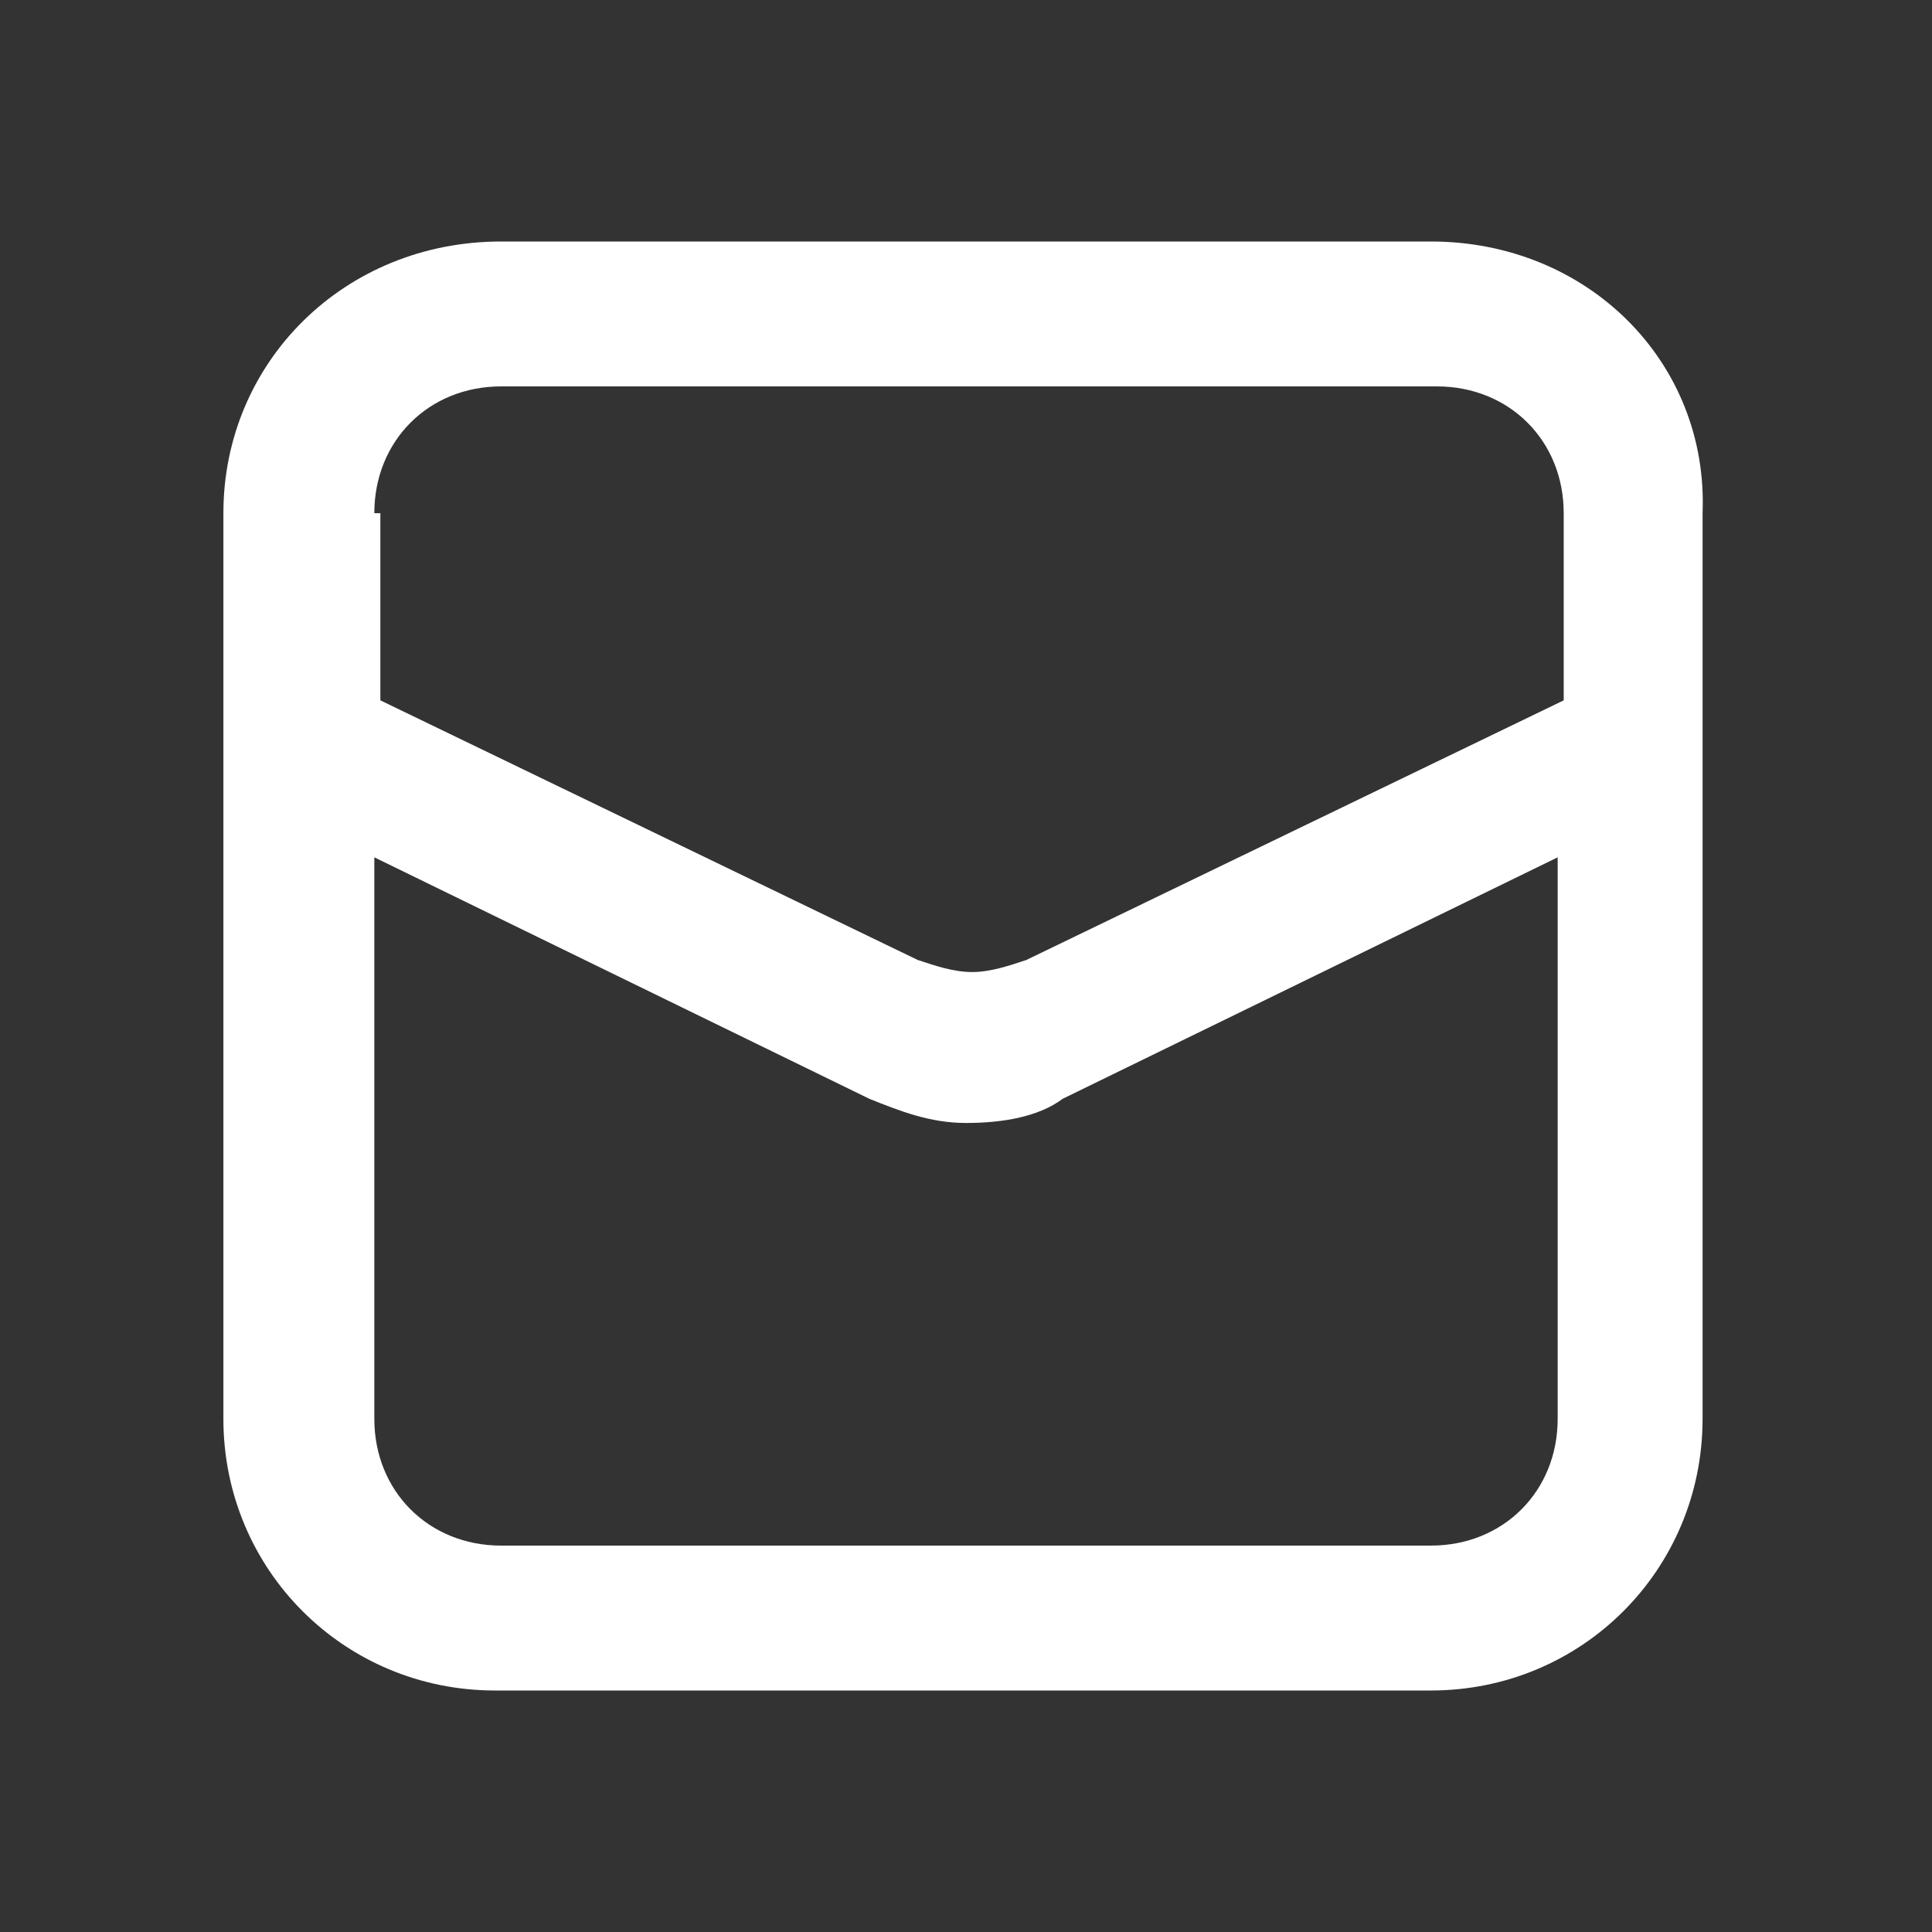
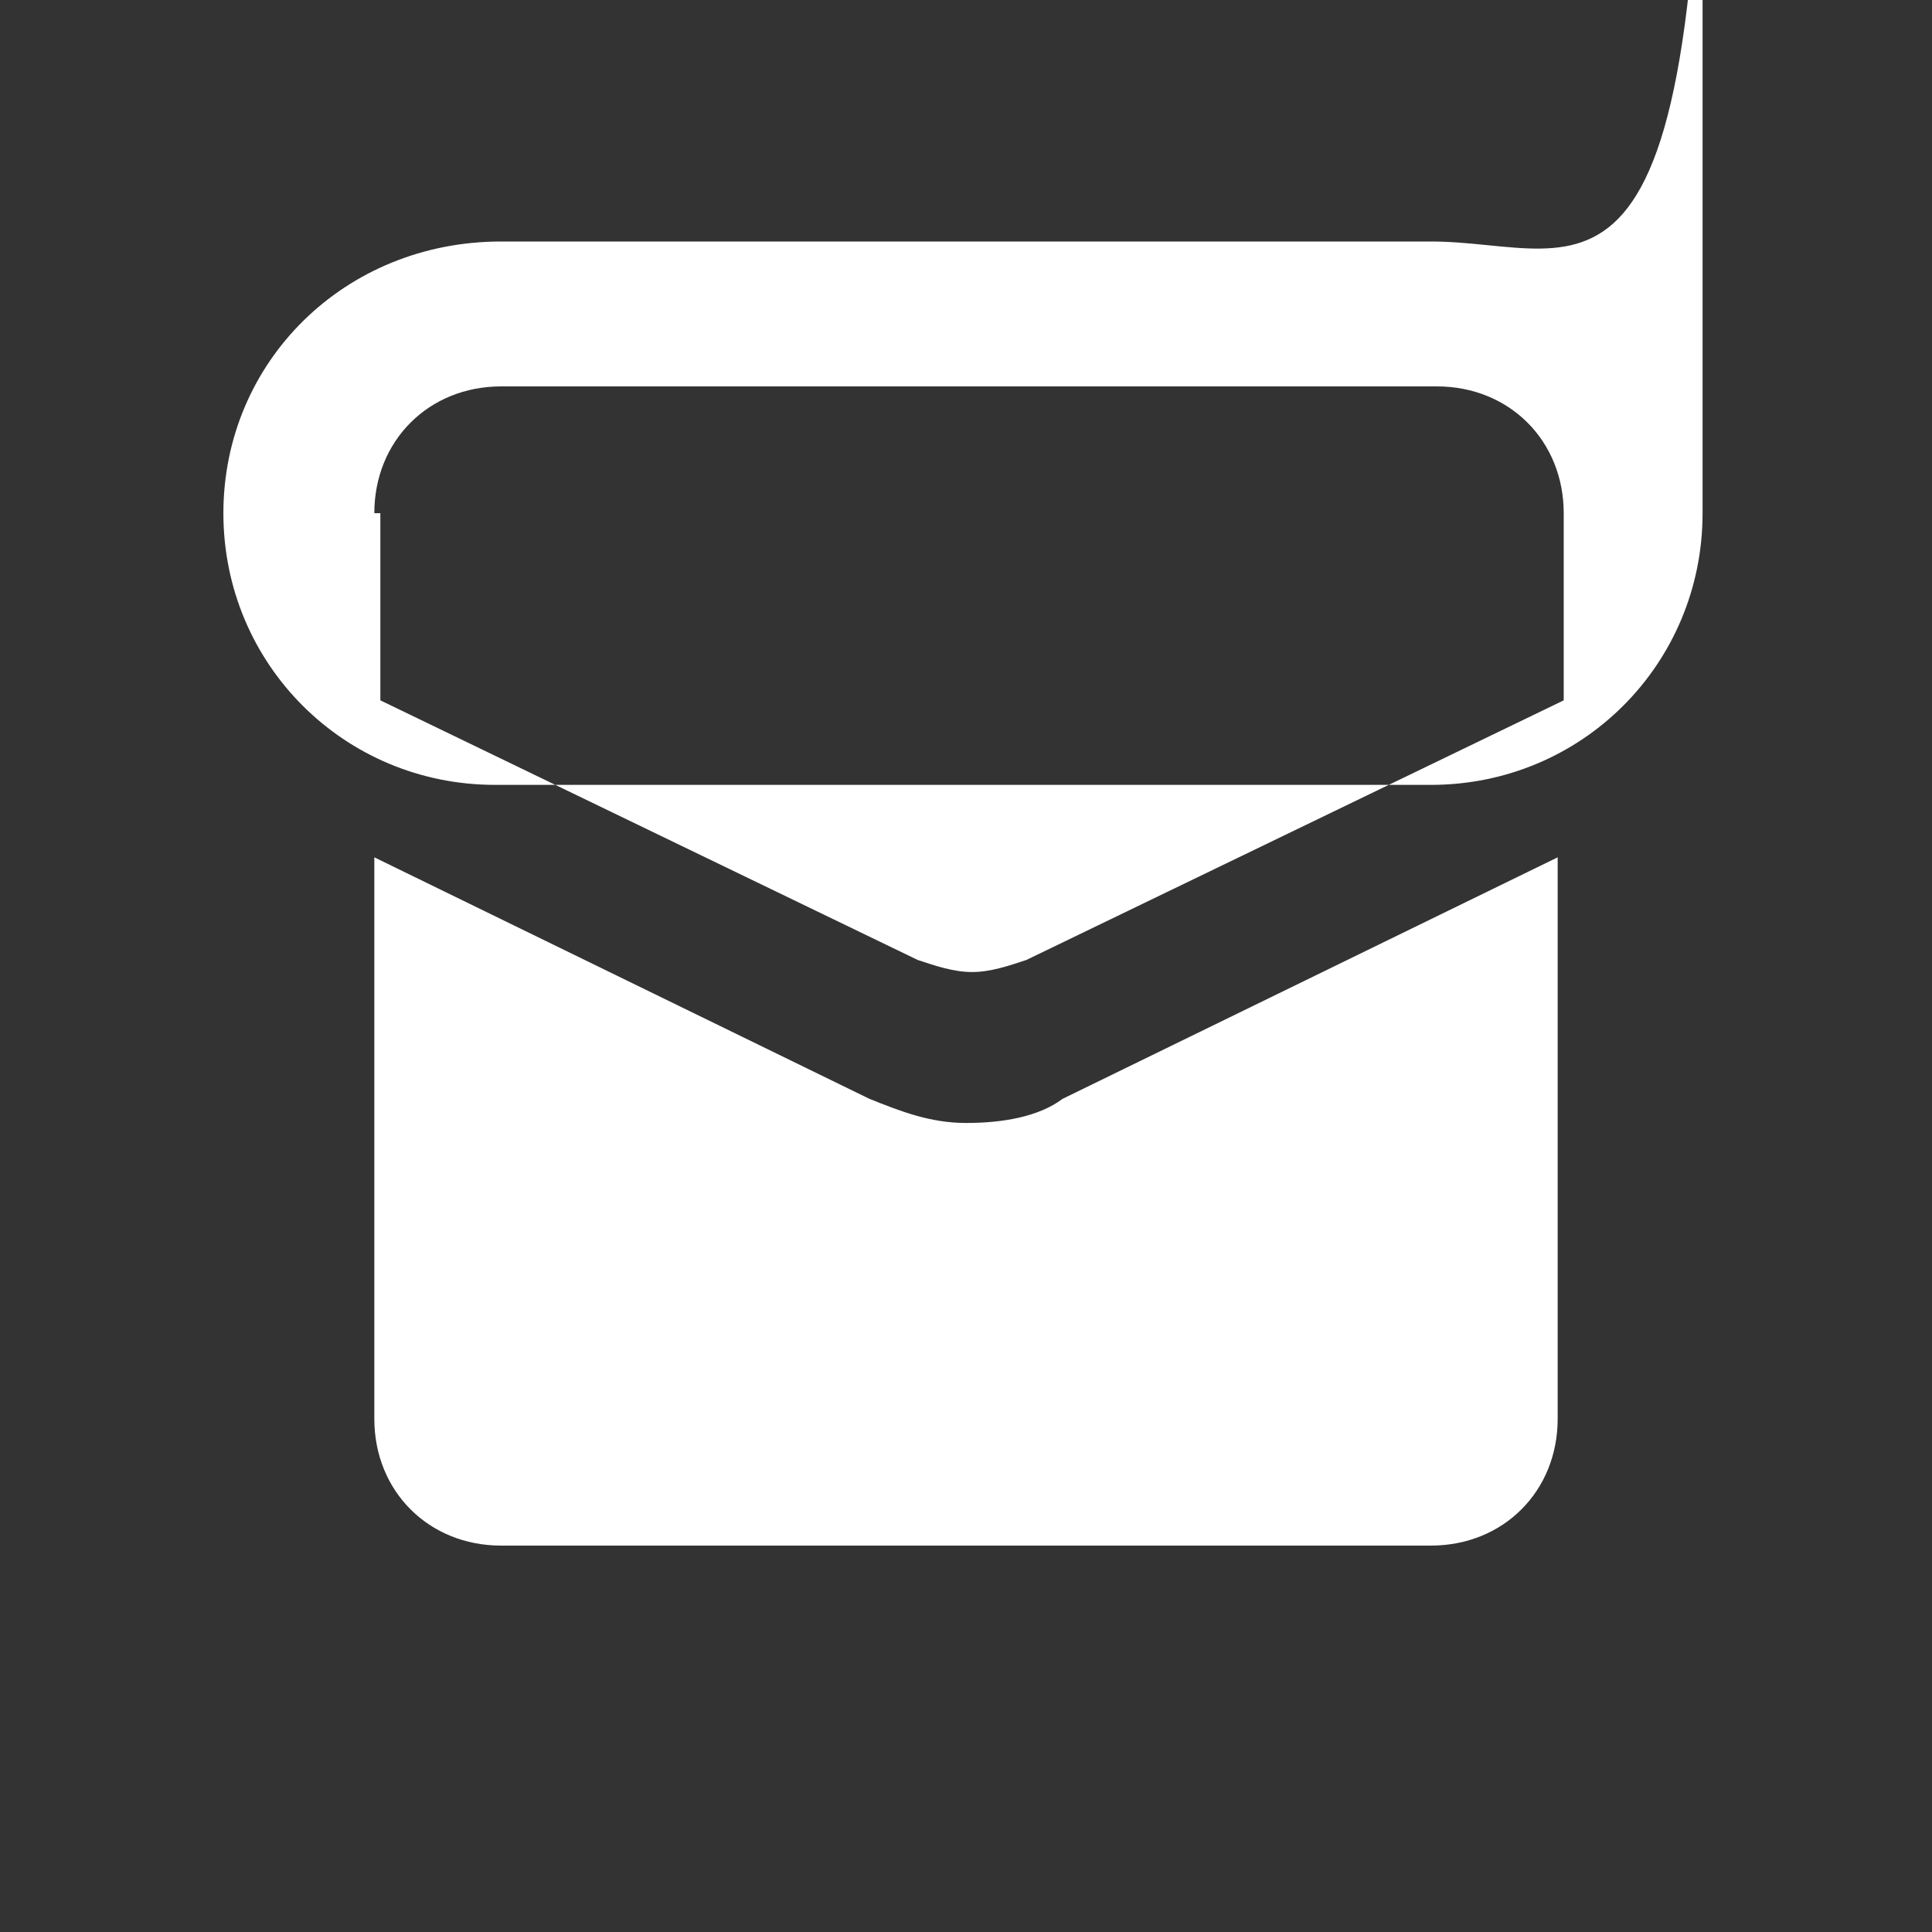
<svg xmlns="http://www.w3.org/2000/svg" version="1.1" id="Ebene_1" x="0px" y="0px" viewBox="0 0 32 32" style="enable-background:new 0 0 32 32;" xml:space="preserve">
  <rect x="0" y="0" width="32" height="32" fill="#333333" stroke="none" />
  <style type="text/css">
	.st0{fill:#FFFFFF;}
</style>
  <g>
-     <path class="st0" d="M23.7,4H8.3C5.7,4,3.7,6,3.7,8.5v15c0,2.5,2,4.5,4.5,4.5h15.5c2.5,0,4.5-2,4.5-4.5v-15C28.3,6,26.3,4,23.7,4z    M6.2,8.5c0-1.2,0.9-2.1,2.1-2.1h15.5c1.2,0,2.1,0.9,2.1,2.1v3.1l-8.9,4.3c-0.3,0.1-0.6,0.2-0.9,0.2s-0.6-0.1-0.9-0.2l-8.9-4.3V8.5   z M6.2,14.2l8.2,4c0.5,0.2,1,0.4,1.6,0.4c0.6,0,1.2-0.1,1.6-0.4l8.2-4v9.3c0,1.2-0.9,2.1-2.1,2.1H8.3c-1.2,0-2.1-0.9-2.1-2.1V14.2z   " />
+     <path class="st0" d="M23.7,4H8.3C5.7,4,3.7,6,3.7,8.5c0,2.5,2,4.5,4.5,4.5h15.5c2.5,0,4.5-2,4.5-4.5v-15C28.3,6,26.3,4,23.7,4z    M6.2,8.5c0-1.2,0.9-2.1,2.1-2.1h15.5c1.2,0,2.1,0.9,2.1,2.1v3.1l-8.9,4.3c-0.3,0.1-0.6,0.2-0.9,0.2s-0.6-0.1-0.9-0.2l-8.9-4.3V8.5   z M6.2,14.2l8.2,4c0.5,0.2,1,0.4,1.6,0.4c0.6,0,1.2-0.1,1.6-0.4l8.2-4v9.3c0,1.2-0.9,2.1-2.1,2.1H8.3c-1.2,0-2.1-0.9-2.1-2.1V14.2z   " />
  </g>
</svg>